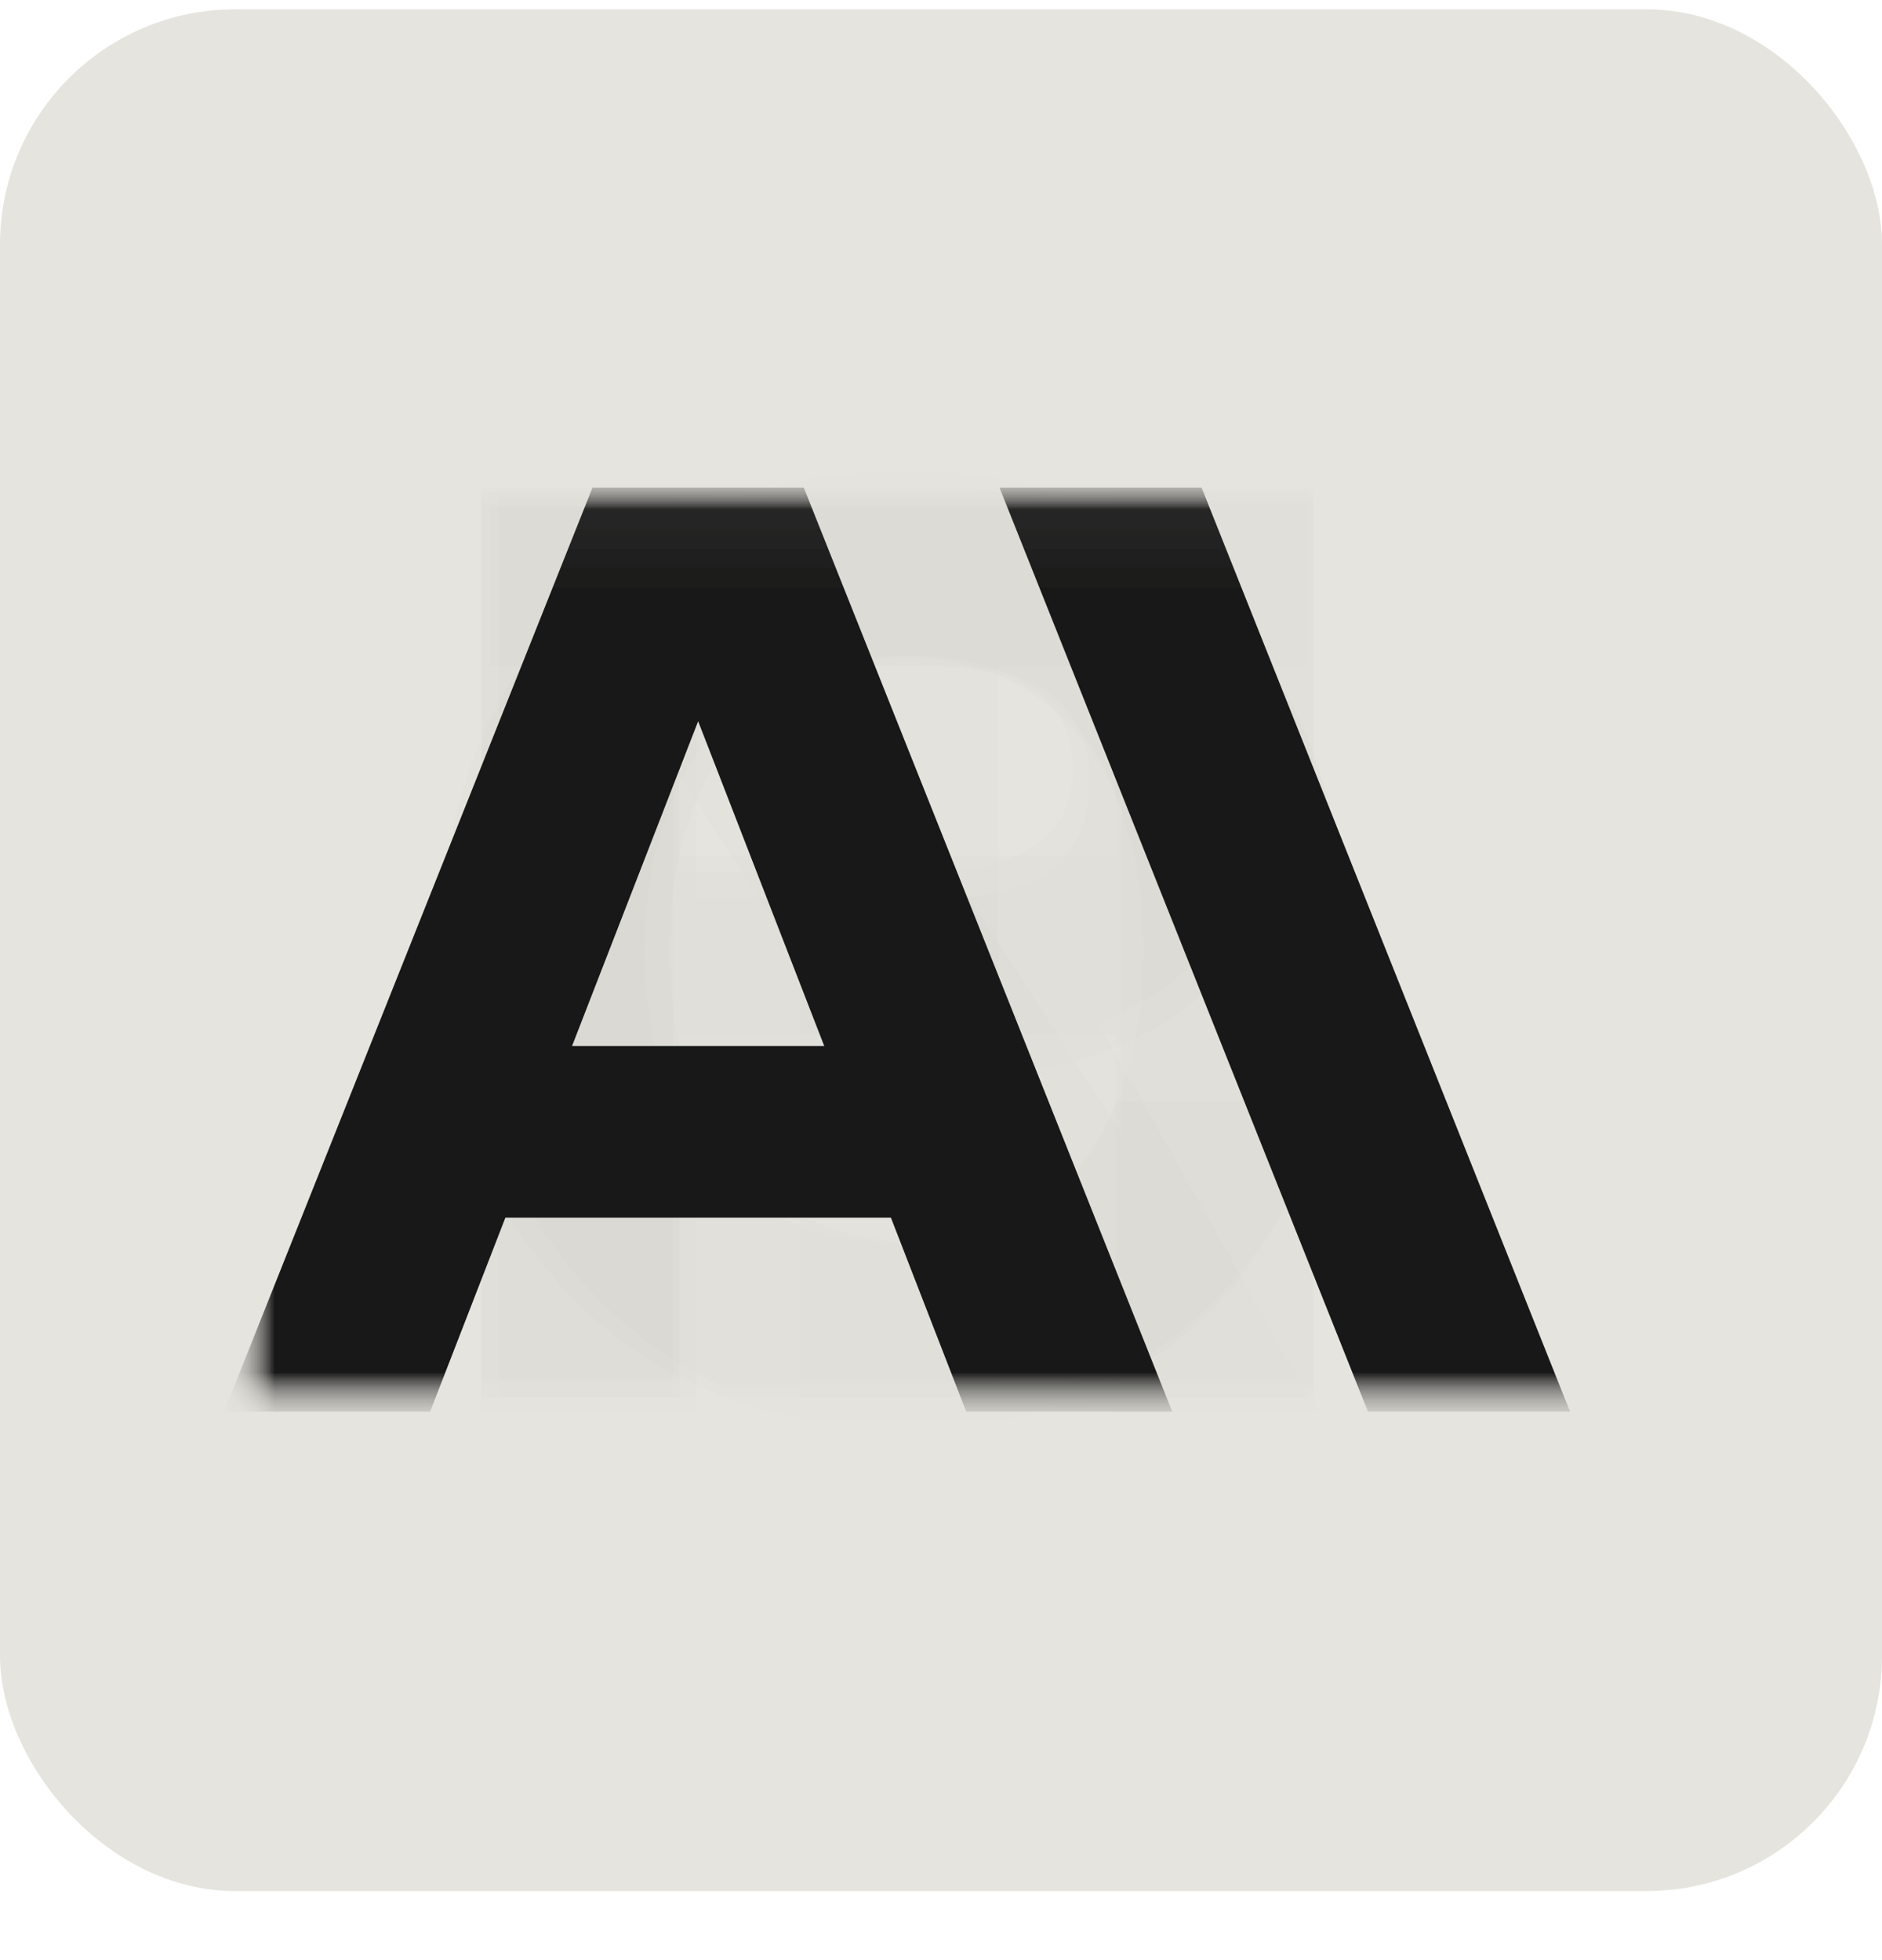
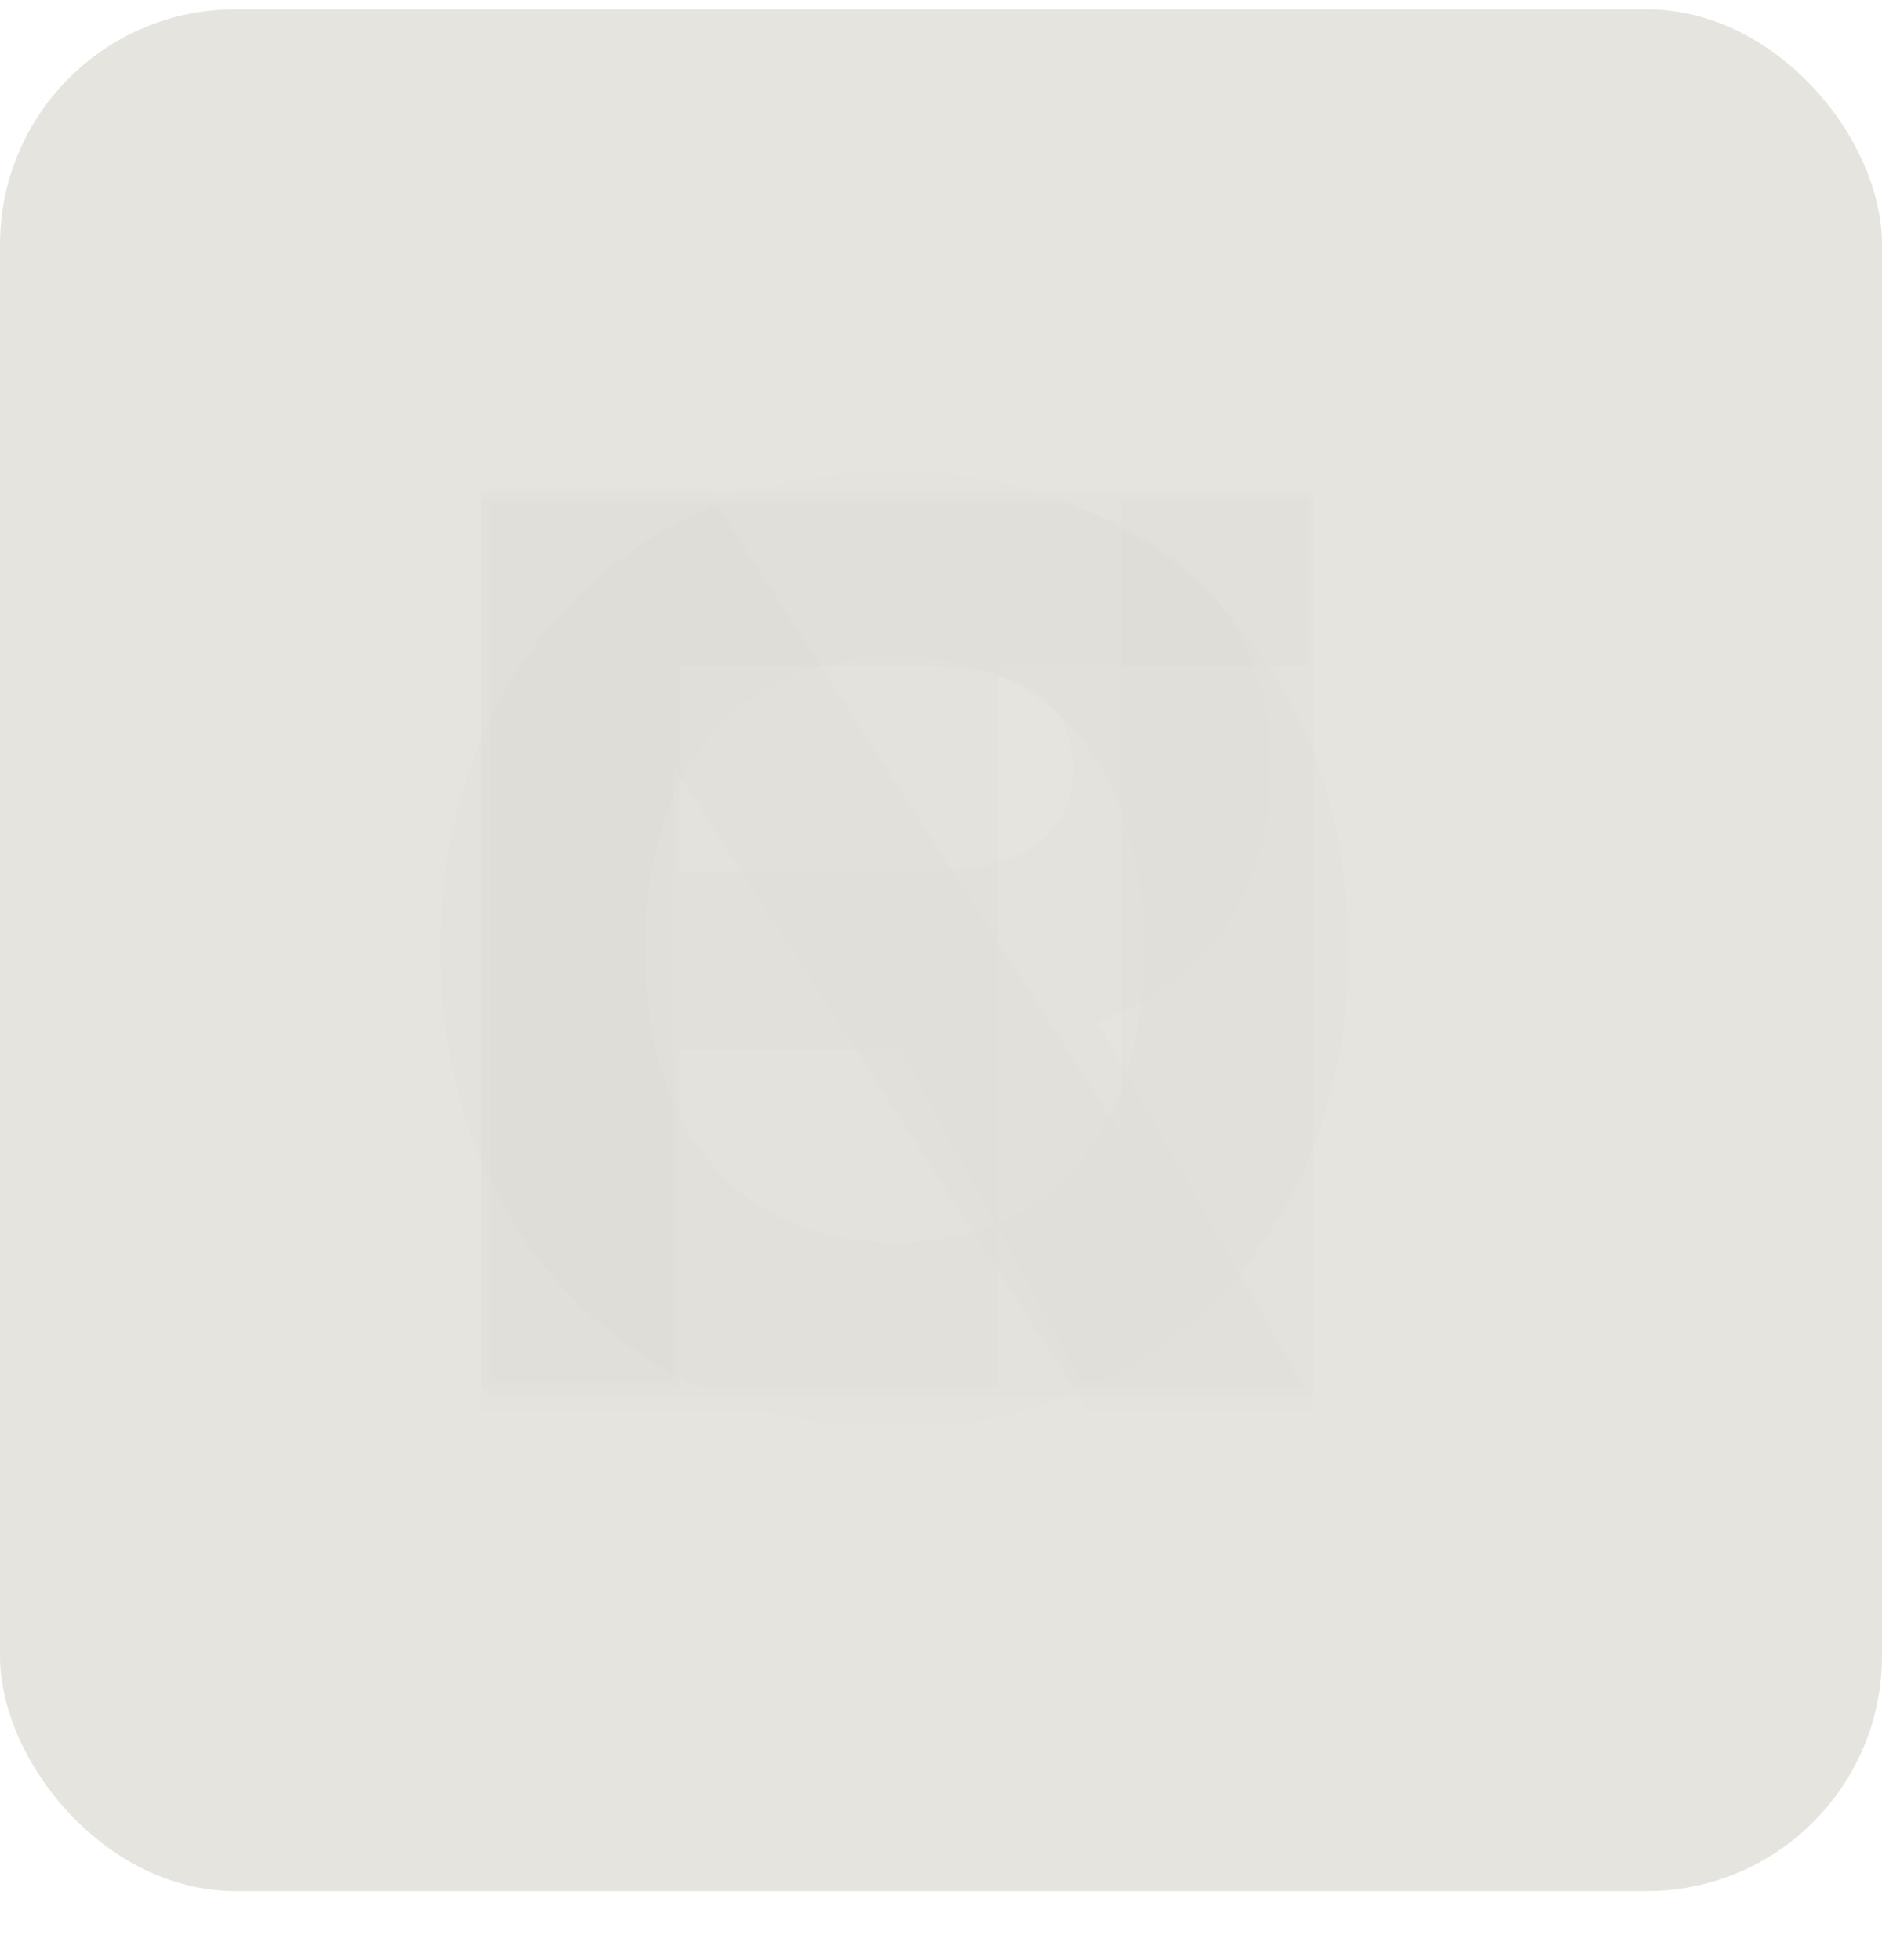
<svg xmlns="http://www.w3.org/2000/svg" width="24" height="25" viewBox="0 0 24 25" fill="none">
  <rect y="0.119" width="24" height="24" rx="3" fill="#E5E4DE" />
  <mask id="mask0_5452_21120" style="mask-type:luminance" maskUnits="userSpaceOnUse" x="2" y="6" width="20" height="13">
    <path d="M21.143 6.021H2.857V18.212H21.143V6.021Z" fill="white" />
  </mask>
  <g mask="url(#mask0_5452_21120)">
    <mask id="mask1_5452_21120" style="mask-type:luminance" maskUnits="userSpaceOnUse" x="2" y="6" width="110" height="13">
      <path d="M2.857 6.02H111.81V18.21H2.857V6.02Z" fill="white" />
    </mask>
    <g mask="url(#mask1_5452_21120)">
      <mask id="mask2_5452_21120" style="mask-type:luminance" maskUnits="userSpaceOnUse" x="2" y="6" width="110" height="13">
        <path d="M2.857 6.018H111.81V18.208H2.857V6.018Z" fill="white" />
      </mask>
      <g mask="url(#mask2_5452_21120)">
        <mask id="mask3_5452_21120" style="mask-type:luminance" maskUnits="userSpaceOnUse" x="2" y="6" width="110" height="13">
          <path d="M2.857 6.016H111.81V18.206H2.857V6.016Z" fill="white" />
        </mask>
        <g mask="url(#mask3_5452_21120)">
          <g opacity="0.01">
            <path d="M14.305 14.469L9.002 6.219H6.141V18.005H8.582V9.755L13.884 18.005H16.746V6.219H14.305V14.469Z" fill="#181818" />
          </g>
        </g>
        <mask id="mask4_5452_21120" style="mask-type:luminance" maskUnits="userSpaceOnUse" x="2" y="6" width="110" height="13">
          <path d="M2.857 6.016H111.81V18.206H2.857V6.016Z" fill="white" />
        </mask>
        <g mask="url(#mask4_5452_21120)">
          <g opacity="0.01">
-             <path d="M6.248 8.492H10.204V18.005H12.73V8.492H16.686V6.219H6.248V8.492Z" fill="#181818" />
+             <path d="M6.248 8.492V18.005H12.73V8.492H16.686V6.219H6.248V8.492Z" fill="#181818" />
          </g>
        </g>
        <mask id="mask5_5452_21120" style="mask-type:luminance" maskUnits="userSpaceOnUse" x="2" y="6" width="110" height="13">
-           <path d="M2.857 6.016H111.81V18.206H2.857V6.016Z" fill="white" />
-         </mask>
+           </mask>
        <g mask="url(#mask5_5452_21120)">
          <g opacity="0.01">
            <path d="M14.221 10.917H8.666V6.219H6.141V18.005H8.666V13.19H14.221V18.005H16.746V6.219H14.221V10.917Z" fill="#181818" />
          </g>
        </g>
        <mask id="mask6_5452_21120" style="mask-type:luminance" maskUnits="userSpaceOnUse" x="2" y="6" width="110" height="13">
          <path d="M2.857 6.016H111.81V18.206H2.857V6.016Z" fill="white" />
        </mask>
        <g mask="url(#mask6_5452_21120)">
          <g opacity="0.01">
            <path d="M8.666 8.492H11.782C13.028 8.492 13.684 8.947 13.684 9.805C13.684 10.664 13.028 11.119 11.782 11.119H8.666V8.492ZM16.21 9.805C16.21 7.583 14.577 6.219 11.899 6.219H6.141V18.005H8.666V13.392H11.478L14.004 18.005H16.8L14.003 13.04C15.407 12.501 16.21 11.364 16.21 9.805Z" fill="#181818" />
          </g>
        </g>
        <mask id="mask7_5452_21120" style="mask-type:luminance" maskUnits="userSpaceOnUse" x="2" y="6" width="110" height="13">
          <path d="M2.857 6.016H111.81V18.206H2.857V6.016Z" fill="white" />
        </mask>
        <g mask="url(#mask7_5452_21120)">
          <g opacity="0.01">
            <path d="M11.422 15.847C9.436 15.847 8.224 14.432 8.224 12.126C8.224 9.785 9.436 8.371 11.422 8.371C13.392 8.371 14.587 9.785 14.587 12.126C14.587 14.432 13.392 15.847 11.422 15.847ZM11.422 6.014C8.022 6.014 5.615 8.539 5.615 12.126C5.615 15.678 8.022 18.204 11.422 18.204C14.806 18.204 17.196 15.678 17.196 12.126C17.196 8.539 14.806 6.014 11.422 6.014Z" fill="#181818" />
          </g>
        </g>
        <mask id="mask8_5452_21120" style="mask-type:luminance" maskUnits="userSpaceOnUse" x="2" y="6" width="110" height="13">
          <path d="M2.857 6.016H111.81V18.206H2.857V6.016Z" fill="white" />
        </mask>
        <g mask="url(#mask8_5452_21120)">
          <g opacity="0.01">
-             <path d="M11.996 11.455H8.88V8.492H11.996C13.242 8.492 13.899 8.997 13.899 9.974C13.899 10.95 13.242 11.455 11.996 11.455ZM12.114 6.219H6.354V18.005H8.88V13.729H12.114C14.792 13.729 16.426 12.314 16.426 9.974C16.426 7.633 14.792 6.219 12.114 6.219Z" fill="#181818" />
-           </g>
+             </g>
        </g>
        <mask id="mask9_5452_21120" style="mask-type:luminance" maskUnits="userSpaceOnUse" x="2" y="6" width="110" height="13">
-           <path d="M2.857 6.016H111.81V18.206H2.857V6.016Z" fill="white" />
-         </mask>
+           </mask>
        <g mask="url(#mask9_5452_21120)">
          <g opacity="0.01">
            <path d="M14.244 14.045C13.806 15.19 12.931 15.847 11.736 15.847C9.749 15.847 8.537 14.432 8.537 12.126C8.537 9.785 9.749 8.371 11.736 8.371C12.931 8.371 13.806 9.028 14.244 10.173H16.92C16.264 7.647 14.294 6.014 11.736 6.014C8.335 6.014 5.928 8.539 5.928 12.126C5.928 15.678 8.335 18.204 11.736 18.204C14.311 18.204 16.281 16.554 16.937 14.045H14.244Z" fill="#181818" />
          </g>
        </g>
        <mask id="mask10_5452_21120" style="mask-type:luminance" maskUnits="userSpaceOnUse" x="2" y="6" width="110" height="13">
          <path d="M2.857 6.016H111.81V18.206H2.857V6.016Z" fill="white" />
        </mask>
        <g mask="url(#mask10_5452_21120)">
-           <path d="M12.746 6.219L17.445 18.005H20.022L15.323 6.219H12.746Z" fill="#181818" />
-         </g>
+           </g>
        <mask id="mask11_5452_21120" style="mask-type:luminance" maskUnits="userSpaceOnUse" x="2" y="6" width="110" height="13">
          <path d="M2.857 6.016H111.81V18.206H2.857V6.016Z" fill="white" />
        </mask>
        <g mask="url(#mask11_5452_21120)">
-           <path d="M7.295 13.341L8.903 9.199L10.511 13.341H7.295ZM7.556 6.219L2.857 18.005H5.485L6.445 15.53H11.361L12.322 18.005H14.949L10.25 6.219H7.556Z" fill="#181818" />
-         </g>
+           </g>
      </g>
    </g>
  </g>
</svg>